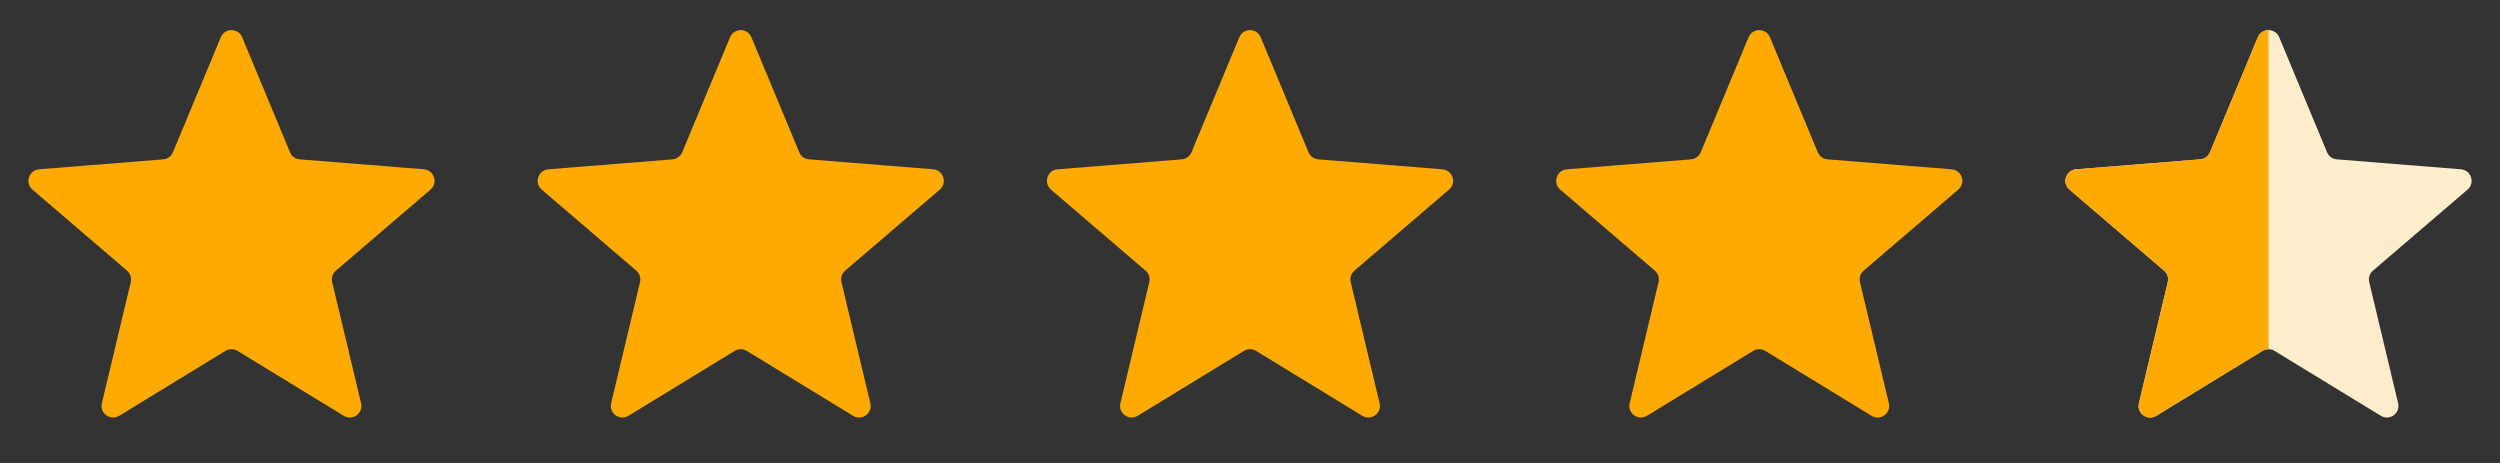
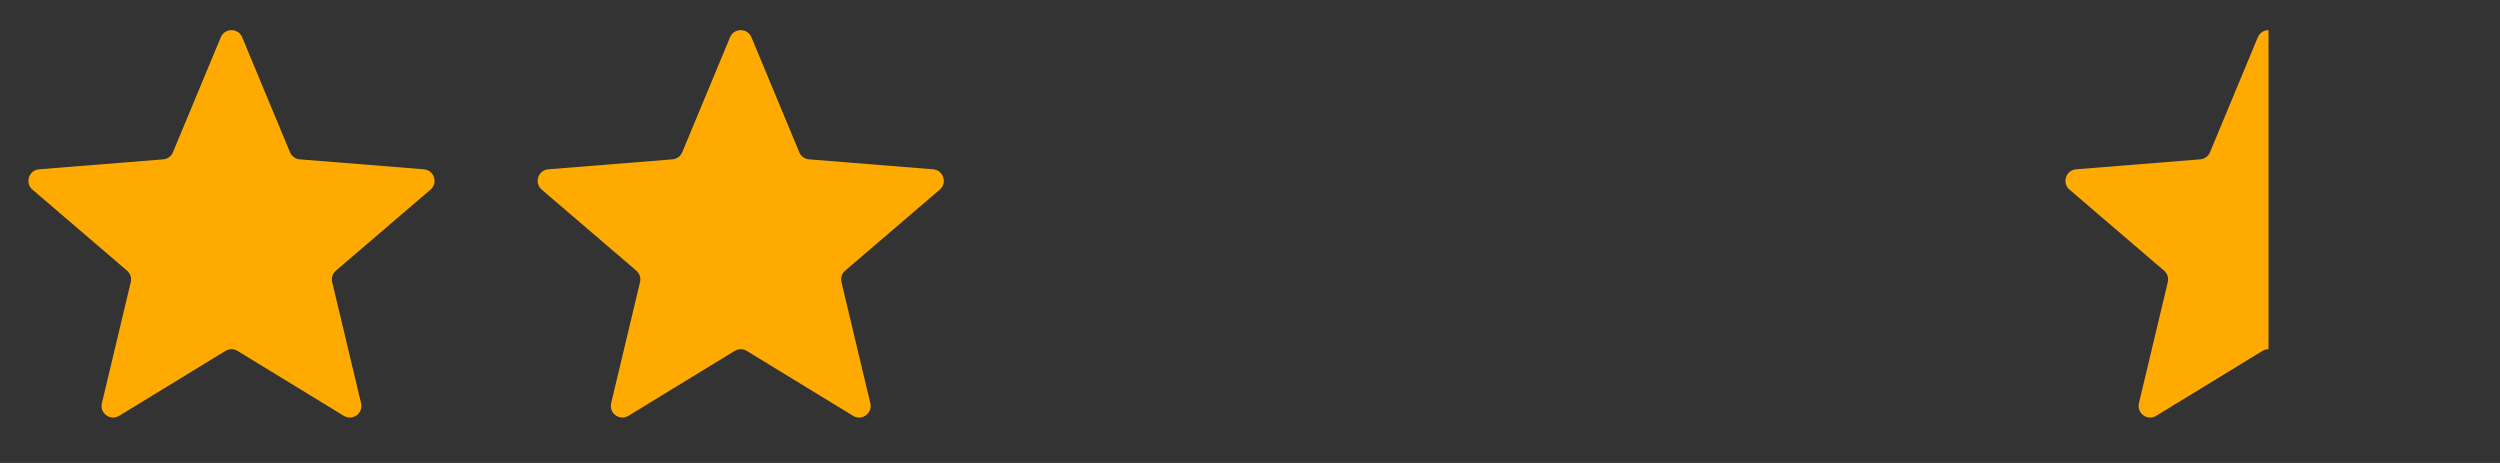
<svg xmlns="http://www.w3.org/2000/svg" width="108" height="20" viewBox="0 0 108 20" fill="none">
  <rect x="0" y="0" width="108" height="20" fill="#333333" stroke="none" />
  <g clip-path="url(#clip0_4010_17366)">
    <path d="M9.538 1.61C9.709 1.199 10.291 1.199 10.462 1.61L12.528 6.577C12.6 6.751 12.763 6.869 12.95 6.884L18.312 7.314C18.756 7.349 18.935 7.903 18.598 8.192L14.512 11.692C14.369 11.814 14.307 12.005 14.351 12.188L15.599 17.421C15.702 17.853 15.232 18.195 14.852 17.963L10.261 15.159C10.101 15.062 9.899 15.062 9.739 15.159L5.148 17.963C4.769 18.195 4.298 17.853 4.401 17.421L5.649 12.188C5.693 12.005 5.631 11.814 5.488 11.692L1.402 8.192C1.065 7.903 1.244 7.349 1.688 7.314L7.051 6.884C7.237 6.869 7.4 6.751 7.472 6.577L9.538 1.61Z" fill="#FFAA00" />
  </g>
  <g clip-path="url(#clip1_4010_17366)">
    <path d="M31.538 1.61C31.709 1.199 32.291 1.199 32.462 1.61L34.528 6.577C34.6 6.751 34.763 6.869 34.95 6.884L40.312 7.314C40.756 7.349 40.935 7.903 40.598 8.192L36.512 11.692C36.369 11.814 36.307 12.005 36.351 12.188L37.599 17.421C37.702 17.853 37.231 18.195 36.852 17.963L32.261 15.159C32.101 15.062 31.899 15.062 31.739 15.159L27.148 17.963C26.768 18.195 26.298 17.853 26.401 17.421L27.649 12.188C27.693 12.005 27.631 11.814 27.488 11.692L23.402 8.192C23.065 7.903 23.244 7.349 23.688 7.314L29.05 6.884C29.237 6.869 29.4 6.751 29.472 6.577L31.538 1.61Z" fill="#FFAA00" />
  </g>
  <g clip-path="url(#clip2_4010_17366)">
-     <path d="M53.538 1.61C53.709 1.199 54.291 1.199 54.462 1.61L56.528 6.577C56.6 6.751 56.763 6.869 56.95 6.884L62.312 7.314C62.756 7.349 62.935 7.903 62.598 8.192L58.512 11.692C58.369 11.814 58.307 12.005 58.351 12.188L59.599 17.421C59.702 17.853 59.231 18.195 58.852 17.963L54.261 15.159C54.101 15.062 53.899 15.062 53.739 15.159L49.148 17.963C48.769 18.195 48.298 17.853 48.401 17.421L49.649 12.188C49.693 12.005 49.631 11.814 49.488 11.692L45.402 8.192C45.065 7.903 45.244 7.349 45.688 7.314L51.05 6.884C51.237 6.869 51.4 6.751 51.472 6.577L53.538 1.61Z" fill="#FFAA00" />
-   </g>
+     </g>
  <g clip-path="url(#clip3_4010_17366)">
-     <path d="M75.538 1.61C75.709 1.199 76.291 1.199 76.462 1.61L78.528 6.577C78.6 6.751 78.763 6.869 78.95 6.884L84.312 7.314C84.756 7.349 84.935 7.903 84.598 8.192L80.512 11.692C80.369 11.814 80.307 12.005 80.351 12.188L81.599 17.421C81.702 17.853 81.231 18.195 80.852 17.963L76.261 15.159C76.101 15.062 75.899 15.062 75.739 15.159L71.148 17.963C70.769 18.195 70.298 17.853 70.401 17.421L71.649 12.188C71.693 12.005 71.631 11.814 71.488 11.692L67.402 8.192C67.065 7.903 67.244 7.349 67.688 7.314L73.05 6.884C73.237 6.869 73.4 6.751 73.472 6.577L75.538 1.61Z" fill="#FFAA00" />
-   </g>
+     </g>
  <g clip-path="url(#clip4_4010_17366)">
-     <path d="M97.538 1.61C97.709 1.199 98.291 1.199 98.462 1.61L100.528 6.577C100.6 6.751 100.763 6.869 100.949 6.884L106.312 7.314C106.756 7.349 106.935 7.903 106.598 8.192L102.512 11.692C102.369 11.814 102.307 12.005 102.351 12.188L103.599 17.421C103.702 17.853 103.231 18.195 102.852 17.963L98.261 15.159C98.101 15.062 97.899 15.062 97.739 15.159L93.148 17.963C92.769 18.195 92.298 17.853 92.401 17.421L93.649 12.188C93.693 12.005 93.631 11.814 93.488 11.692L89.402 8.192C89.065 7.903 89.244 7.349 89.688 7.314L95.05 6.884C95.237 6.869 95.4 6.751 95.472 6.577L97.538 1.61Z" fill="#FFEECB" />
    <g clip-path="url(#clip5_4010_17366)">
      <path d="M97.538 1.61C97.709 1.199 98.291 1.199 98.462 1.61L100.528 6.577C100.6 6.751 100.763 6.869 100.949 6.884L106.312 7.314C106.756 7.349 106.935 7.903 106.598 8.192L102.512 11.692C102.369 11.814 102.307 12.005 102.351 12.188L103.599 17.421C103.702 17.853 103.231 18.195 102.852 17.963L98.261 15.159C98.101 15.062 97.899 15.062 97.739 15.159L93.148 17.963C92.769 18.195 92.298 17.853 92.401 17.421L93.649 12.188C93.693 12.005 93.631 11.814 93.488 11.692L89.402 8.192C89.065 7.903 89.244 7.349 89.688 7.314L95.05 6.884C95.237 6.869 95.4 6.751 95.472 6.577L97.538 1.61Z" fill="#FFAA00" />
    </g>
  </g>
  <defs>
    <clipPath id="clip0_4010_17366">
      <rect width="20" height="20" fill="white" />
    </clipPath>
    <clipPath id="clip1_4010_17366">
      <rect width="20" height="20" fill="white" transform="translate(22)" />
    </clipPath>
    <clipPath id="clip2_4010_17366">
      <rect width="20" height="20" fill="white" transform="translate(44)" />
    </clipPath>
    <clipPath id="clip3_4010_17366">
      <rect width="20" height="20" fill="white" transform="translate(66)" />
    </clipPath>
    <clipPath id="clip4_4010_17366">
      <rect width="20" height="20" fill="white" transform="translate(88)" />
    </clipPath>
    <clipPath id="clip5_4010_17366">
      <rect width="10" height="20" fill="white" transform="translate(88)" />
    </clipPath>
  </defs>
</svg>